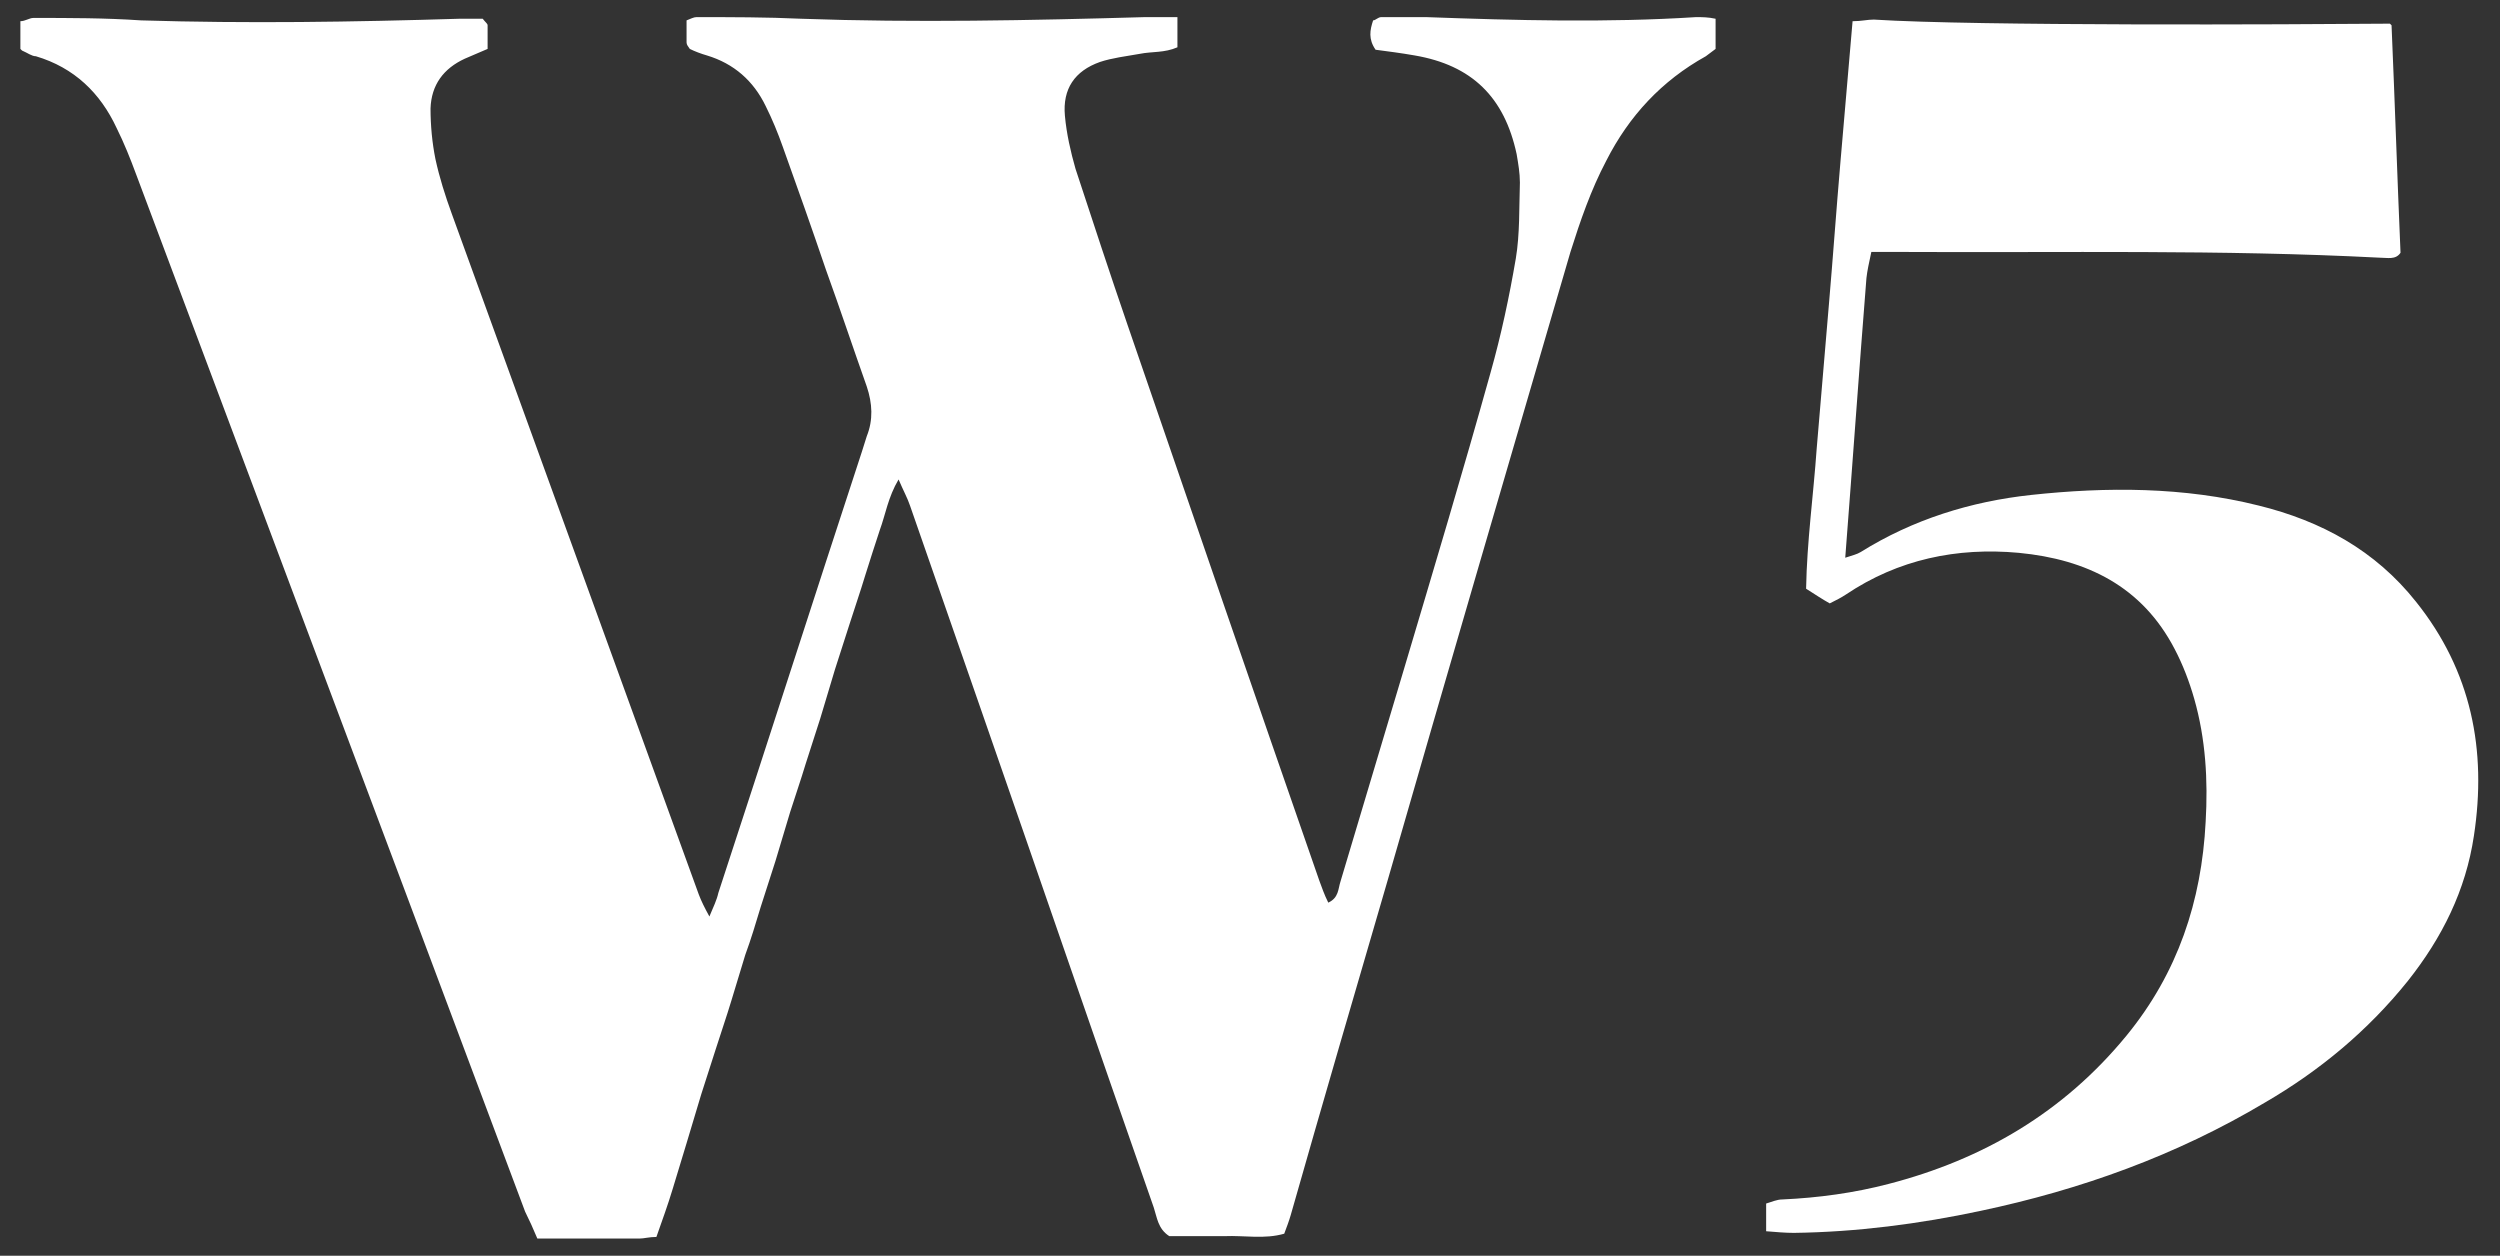
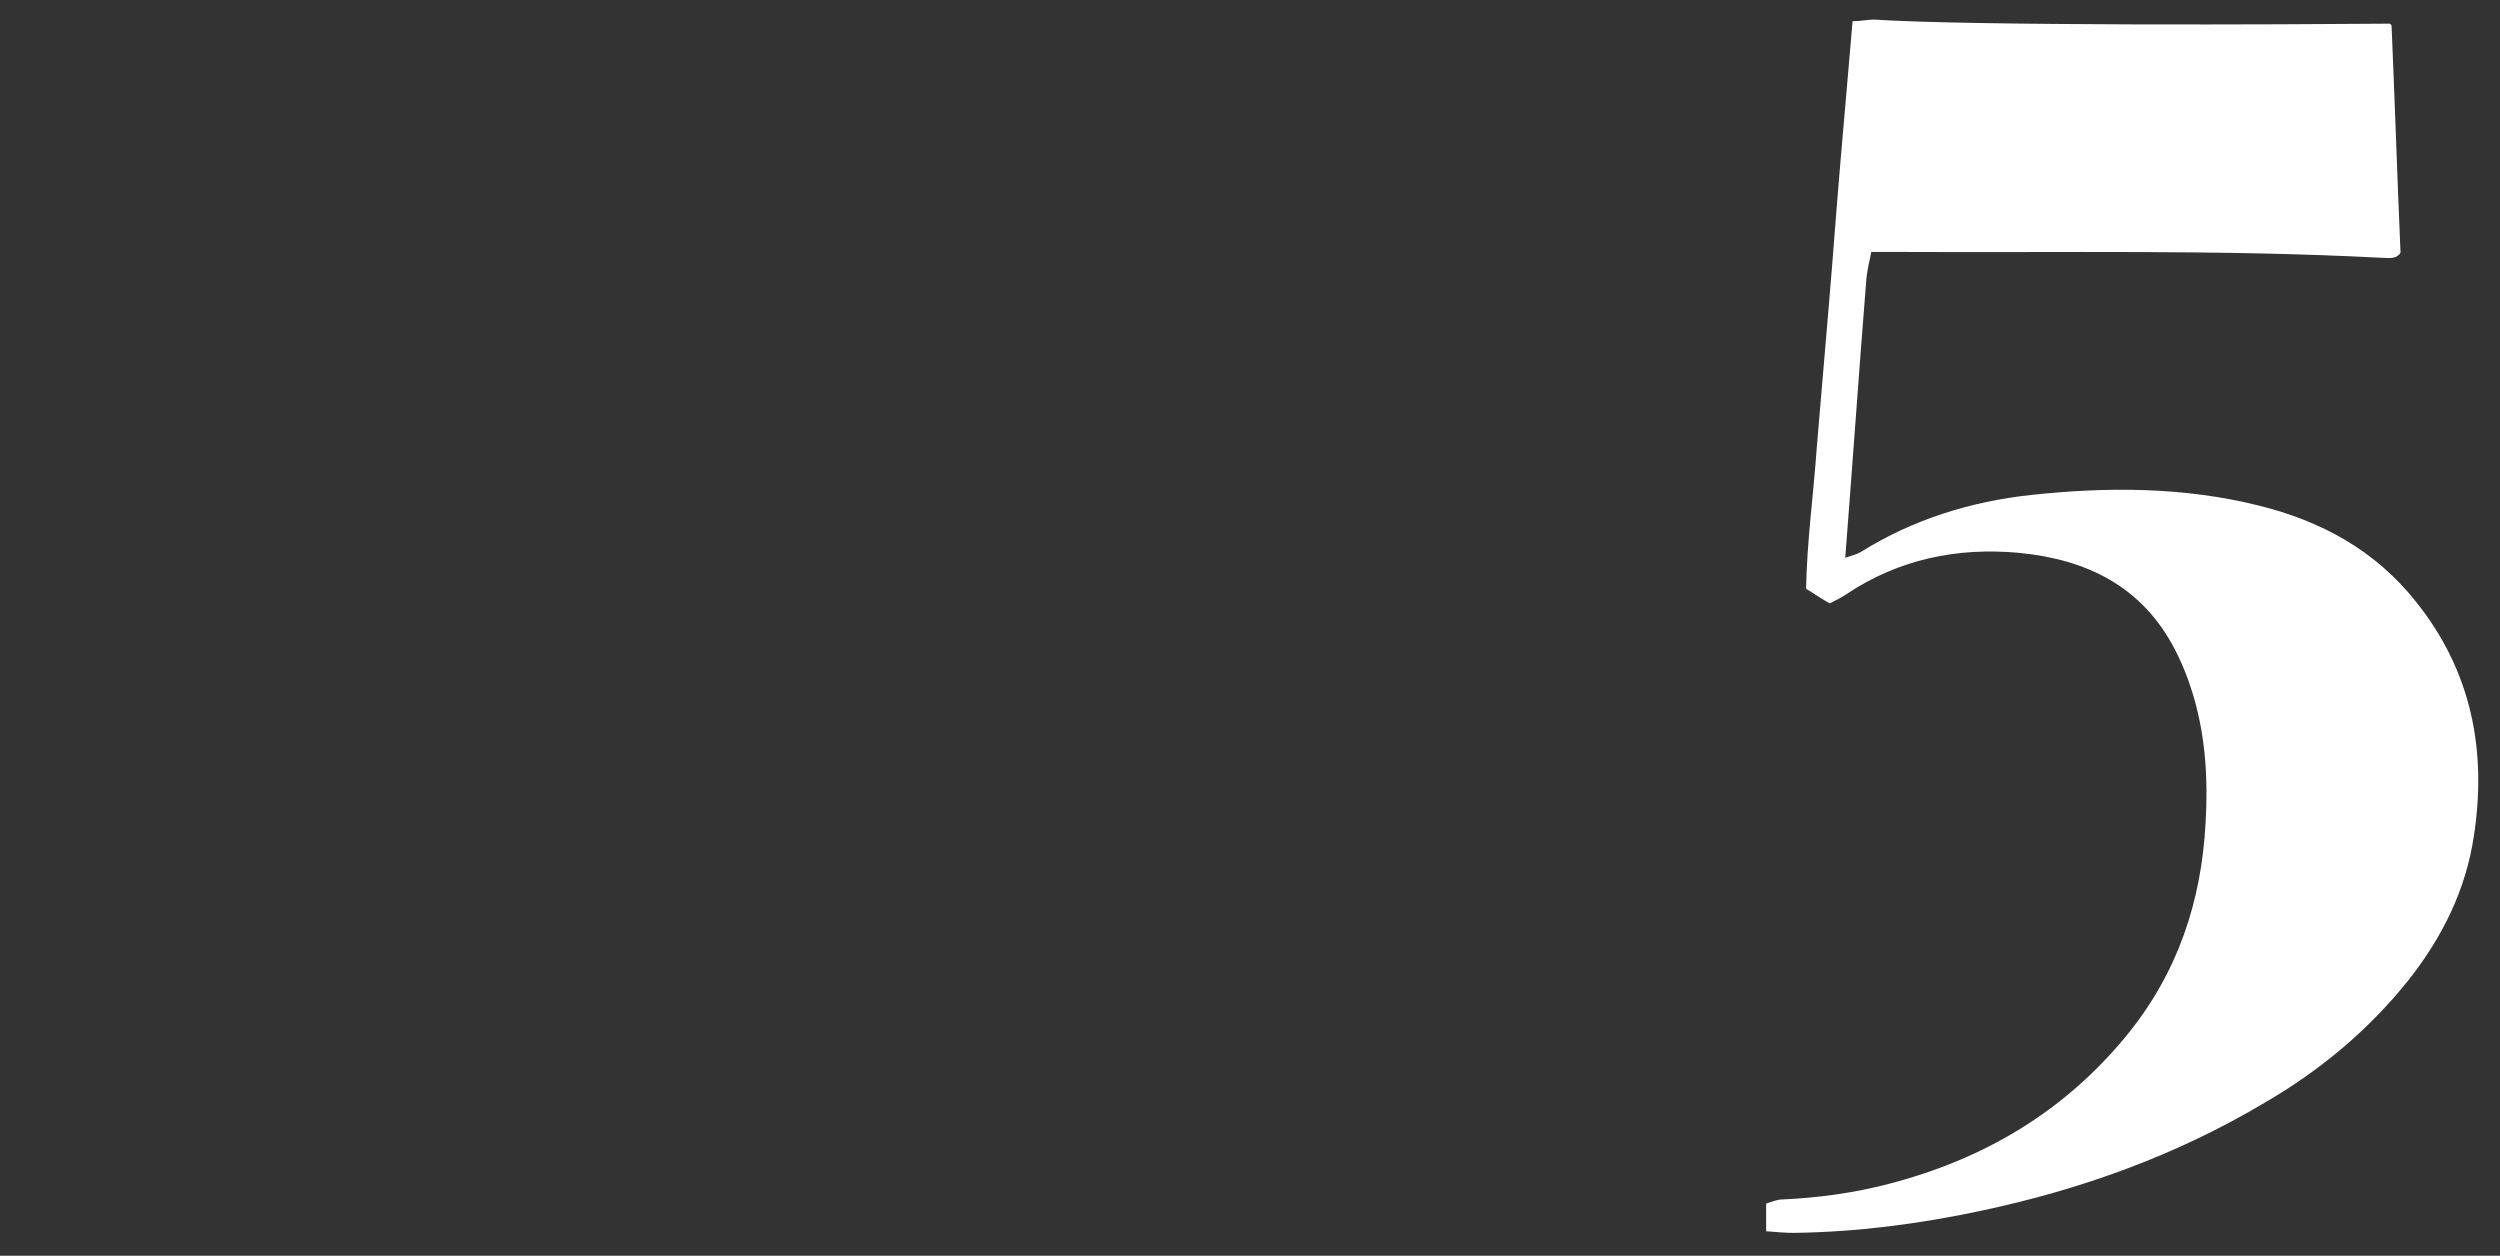
<svg xmlns="http://www.w3.org/2000/svg" viewBox="0 0 306.6 154" version="1.1">
  <rect x="0" y="0" width="306.6" height="154" fill="#333333" stroke="none" />
  <defs>
    <style>
      .cls-1 {
        fill: #fff;
      }
    </style>
  </defs>
  <g>
    <g id="katman_1">
      <g id="Layer_1">
        <g>
-           <path d="M2.5,6v-3.4c.6,0,1.1-.4,1.6-.4,4.4,0,8.8,0,13.2.3,13,.4,26,.2,39-.2h2.9c.3.4.6.6.6.8v2.9c-.9.4-1.9.8-2.8,1.2-2.6,1.2-4.1,3.2-4.2,6.1,0,2.1.2,4.2.6,6.2.5,2.3,1.2,4.5,2,6.7,10.1,27.8,20.2,55.7,30.3,83.5.3.8.7,1.6,1.3,2.7.5-1.2.9-2,1.1-2.9,5.9-18,11.7-36.1,17.6-54.1.2-.6.4-1.3.6-1.9.8-2,.7-4,0-6.1-1.7-4.8-3.3-9.6-5-14.3-1.7-5-3.5-10.1-5.3-15.1-.6-1.7-1.3-3.4-2.1-5-1.5-3.1-3.9-5.2-7.2-6.2-.7-.2-1.5-.5-2.1-.8-.2-.3-.4-.5-.4-.8v-2.7c.5-.2.9-.4,1.2-.4,4.3,0,8.6,0,12.9.2,14,.5,28,.2,42.1-.2h4v3.7c-1.6.7-3.1.5-4.6.8-1.7.3-3.4.5-4.9,1-3.1,1.1-4.6,3.3-4.3,6.6.2,2.2.7,4.4,1.3,6.5,2.1,6.4,4.2,12.8,6.4,19.2,7.8,22.7,15.6,45.4,23.5,68.1.3.8.6,1.7,1.1,2.7,1.3-.6,1.2-1.7,1.5-2.6,2.6-8.7,5.2-17.4,7.8-26.1,3.6-12.1,7.2-24.1,10.6-36.3,1.3-4.6,2.3-9.3,3.1-14,.5-3,.4-6.2.5-9.3,0-1.2-.2-2.3-.4-3.5-1.5-7-5.5-10.9-12.5-12.1-1.7-.3-3.3-.5-4.8-.7-.9-1.3-.7-2.4-.3-3.6.3,0,.6-.4,1-.4h5.5c11,.4,22.1.7,33.1,0,.7,0,1.5,0,2.4.2v3.7c-.4.3-.8.6-1.2.9-5.4,3-9.4,7.3-12.2,12.8-1.9,3.6-3.2,7.4-4.4,11.2-7.5,25.7-15,51.3-22.4,77-4,13.7-8,27.4-11.9,41.1-.2.7-.5,1.5-.8,2.3-2.4.7-4.9.2-7.3.3h-6.8c-1.4-.9-1.5-2.3-1.9-3.5-7.1-20.3-14.1-40.7-21.2-61.1-2.9-8.3-5.8-16.7-8.7-25-.3-.9-.8-1.8-1.4-3.2-1.3,2.2-1.6,4.3-2.3,6.2-.6,1.8-1.2,3.7-1.8,5.6-.6,2-1.3,4-1.9,5.9s-1.2,3.7-1.8,5.6c-.6,2-1.2,4-1.8,6-.6,1.9-1.2,3.7-1.8,5.6-.6,2-1.3,4-1.9,5.9-.6,2-1.2,4-1.8,6-.6,1.9-1.2,3.7-1.8,5.6-.6,2-1.2,4-1.9,5.9-.6,1.9-1.1,3.7-1.7,5.6-.6,2-1.3,4-1.9,5.9-.6,1.9-1.2,3.7-1.8,5.6-.6,2-1.2,4-1.8,6-.6,1.9-1.1,3.7-1.7,5.6-.6,2-1.3,3.9-2,5.9-.9,0-1.5.2-2.1.2h-12.5c-.5-1.2-1-2.3-1.5-3.3-9.7-25.9-19.4-51.8-29.1-77.6-6.2-16.5-12.4-33.1-18.6-49.6-.7-1.9-1.5-3.9-2.4-5.7-2-4.3-5.2-7.4-9.9-8.8-.5,0-1-.4-1.7-.7l-.2-.2Z" class="cls-1" />
          <path d="M293.3,3.1c.4,9.3.7,18.6,1.1,27.9-.6.9-1.6.6-2.6.6-19.4-1-38.8-.6-58.2-.7h-4.1c-.3,1.4-.5,2.3-.6,3.2-.9,11.3-1.7,22.7-2.6,34.3.9-.3,1.4-.4,1.9-.7,6.4-4,13.5-6.2,20.9-7,9.3-1,18.7-1,27.9,1.3,7.7,1.9,14.3,5.5,19.3,11.8,6.8,8.5,8.7,18.2,7.1,28.7-1,6.7-3.9,12.5-8.1,17.8-4.9,6.1-10.8,11-17.5,14.9-10.9,6.5-22.6,10.7-34.9,13.3-7.5,1.6-15.2,2.6-22.9,2.7-1.1,0-2.1-.1-3.4-.2v-3.4c.7-.2,1.3-.5,2-.5,4.4-.2,8.8-.8,13-1.9,11.6-3,21.5-8.8,29.2-18.2,6.3-7.7,9.2-16.5,9.7-26.2.3-5.1,0-10.2-1.4-15.1-.6-2.1-1.4-4.2-2.4-6.1-4-7.7-10.8-11-19.1-11.8-7.6-.7-14.8.8-21.2,5.1-.6.4-1.2.7-2,1.1-.9-.5-1.8-1.1-2.9-1.8.1-5.8.9-11.5,1.3-17.2.5-5.9,1-11.8,1.5-17.7.5-5.8.9-11.5,1.4-17.3.5-5.7,1-11.5,1.5-17.4,1.1,0,1.8-.2,2.6-.2,12.6.8,50.7.6,63.3.5" class="cls-1" />
        </g>
      </g>
    </g>
  </g>
</svg>